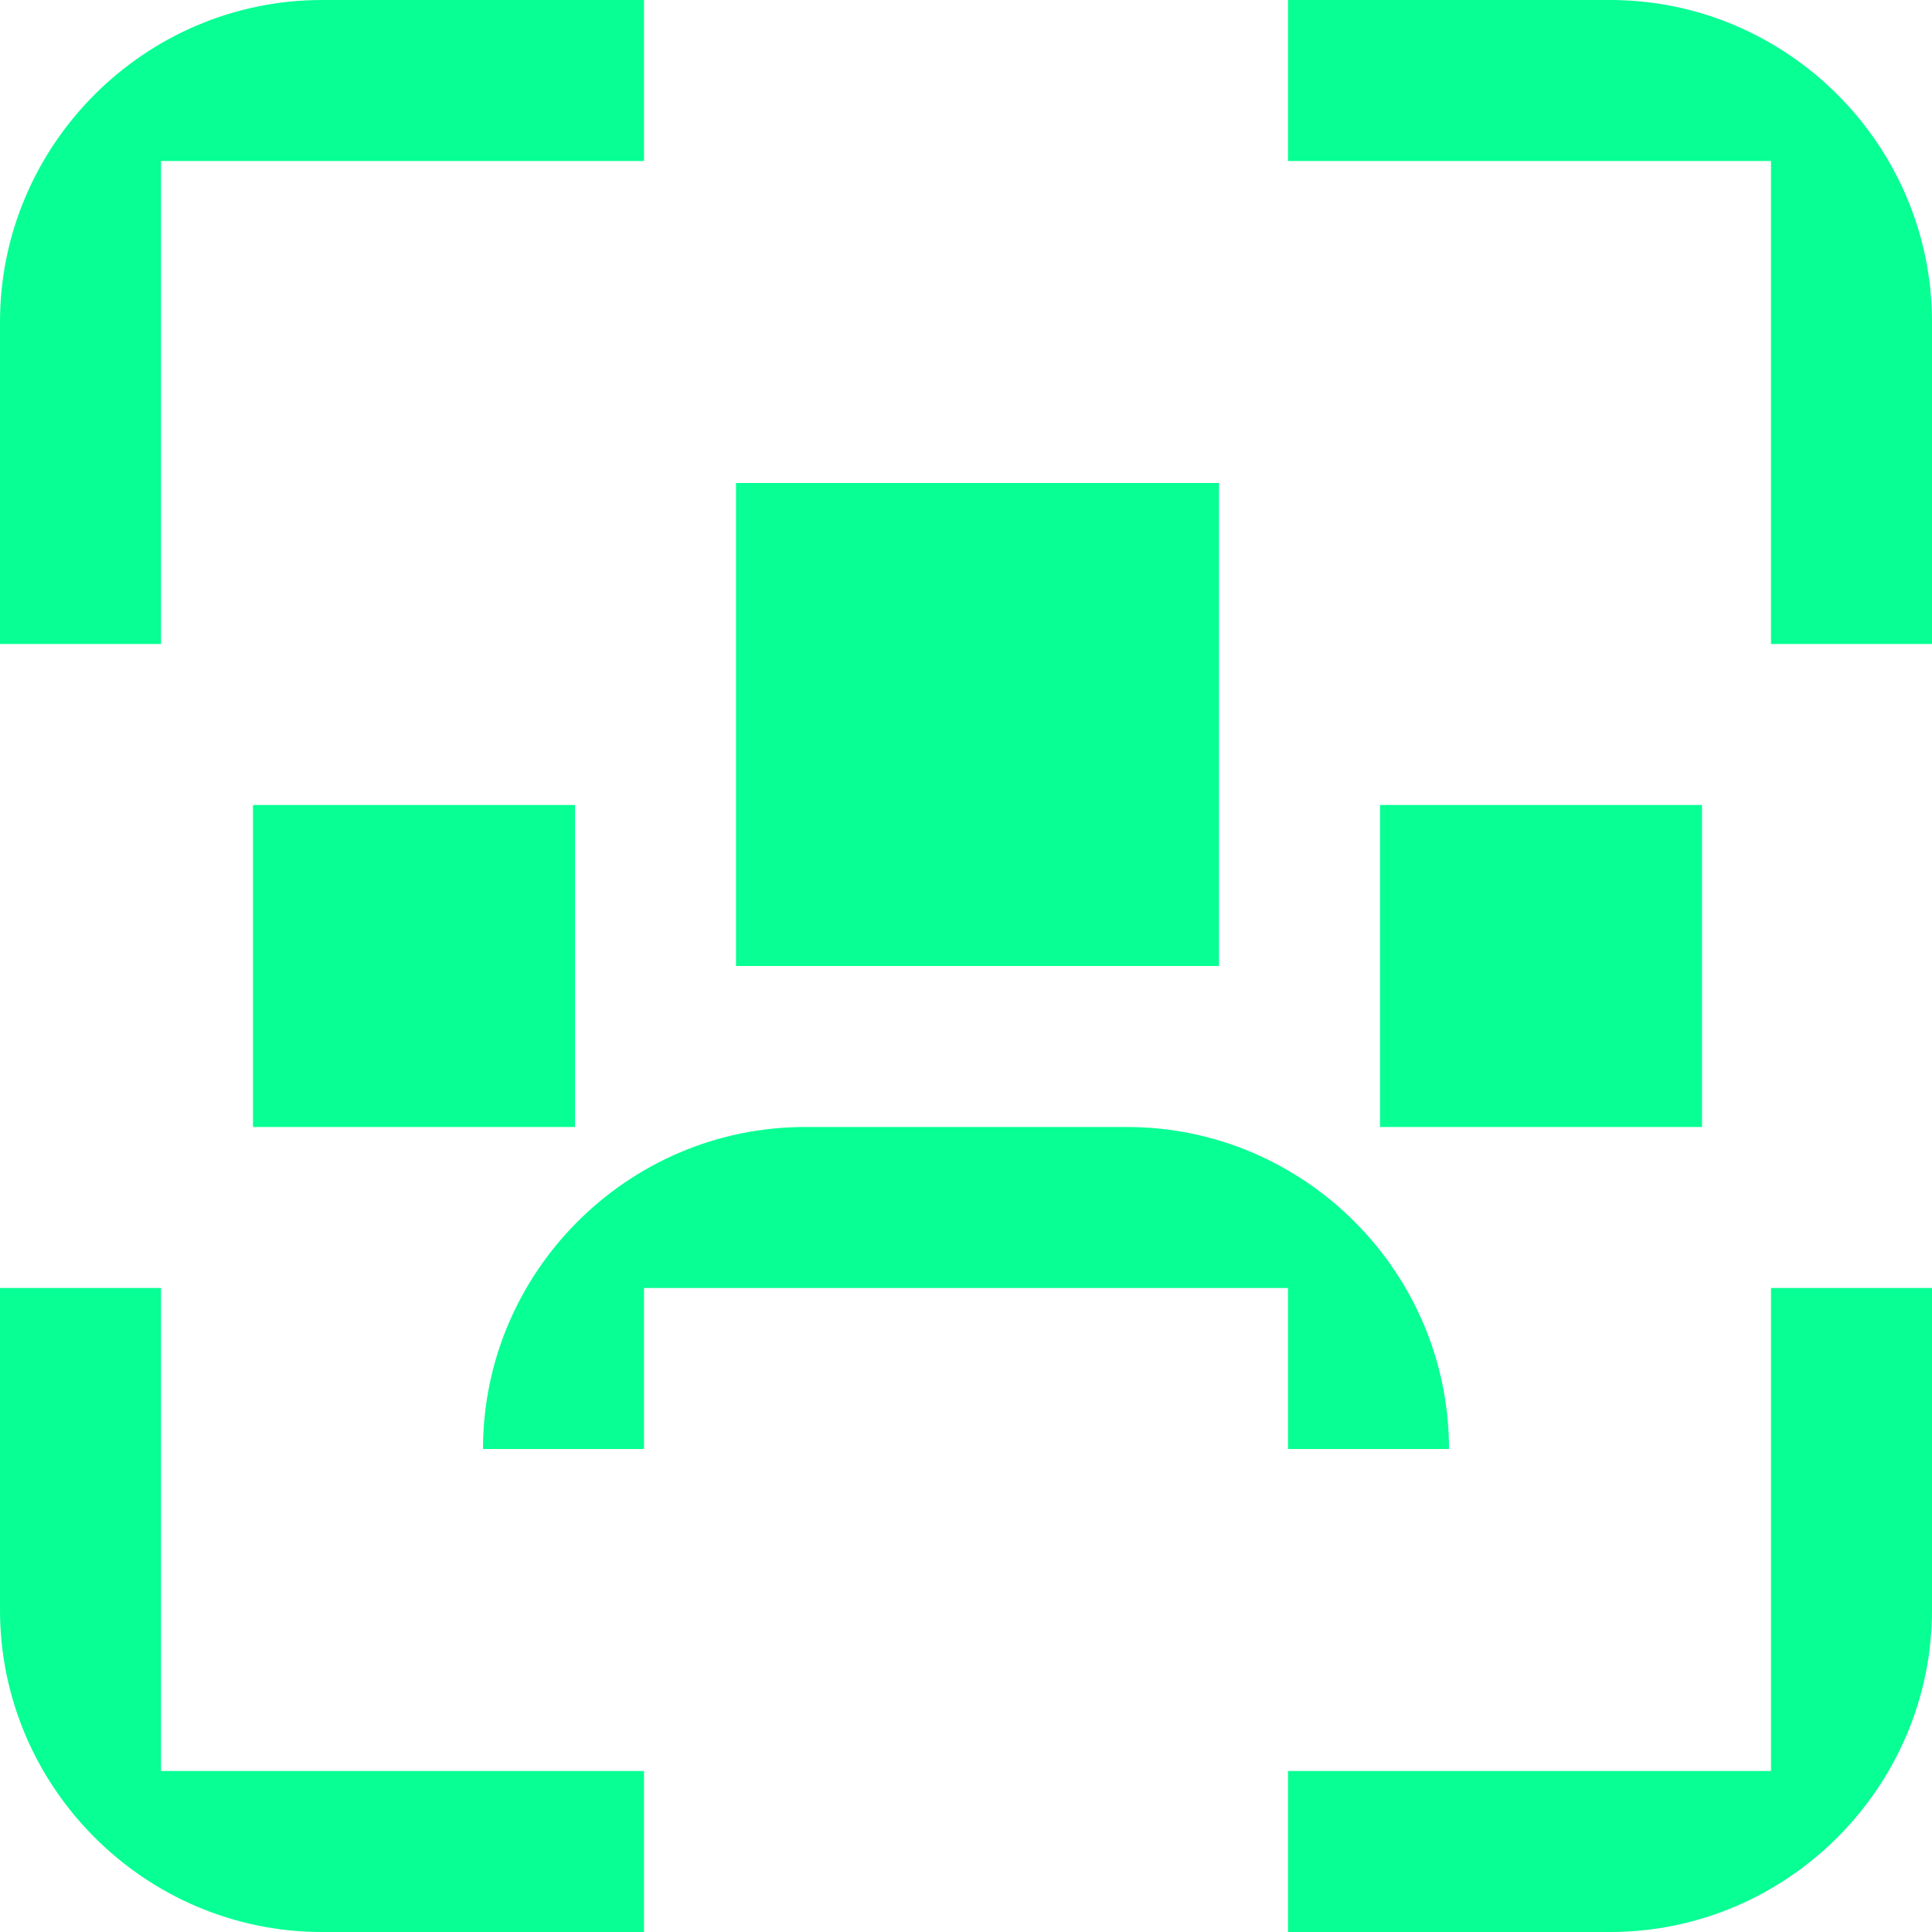
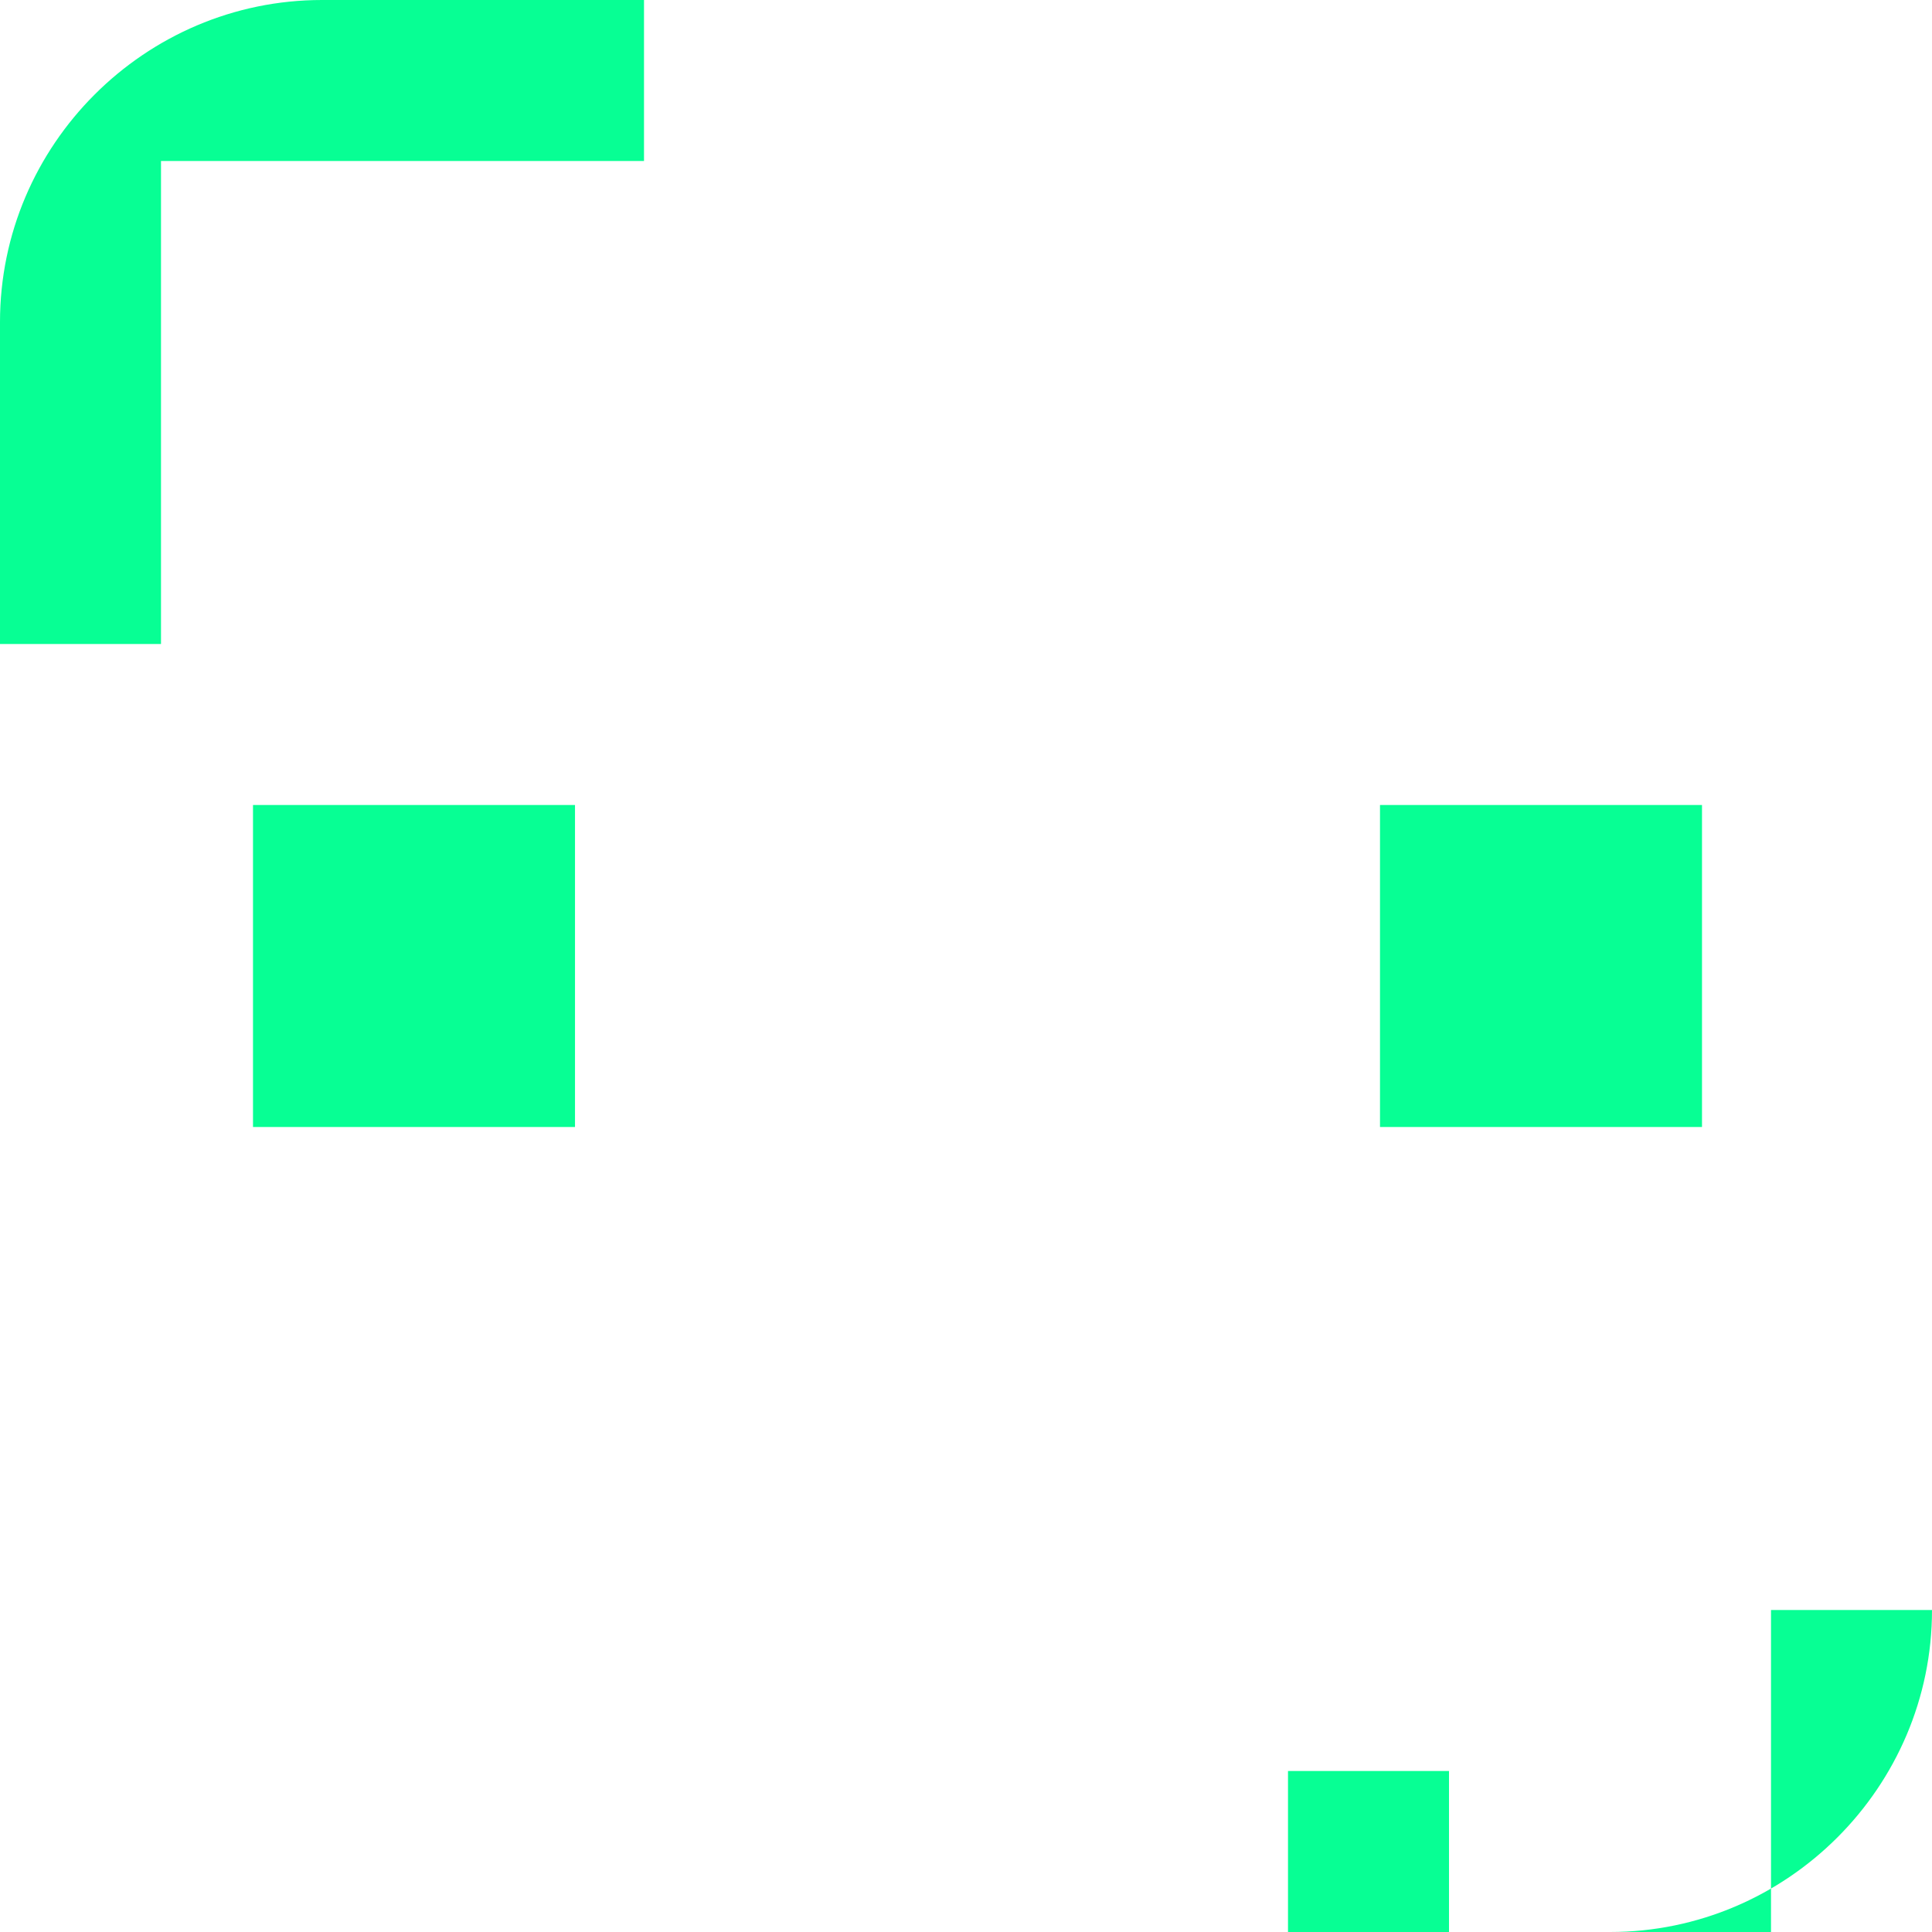
<svg xmlns="http://www.w3.org/2000/svg" id="Layer_1" version="1.1" viewBox="0 0 84 84">
  <defs>
    <style>
      .st0 {
        fill: #07ff94;
      }
    </style>
  </defs>
  <path class="st0" d="M14,0h7s7,0,7,0v7H7v21H0v-14C0,6.3,6.3,0,14,0Z" />
-   <path class="st0" d="M63,0h-7v7h21v21h7v-14c0-7.7-6.3-14-14-14h-7Z" />
  <polygon class="st0" points="60 35 67 35 74 35 74 42 74 49 67 49 60 49 60 42 60 35" />
  <polygon class="st0" points="11 35 18 35 25 35 25 42 25 49 18 49 11 49 11 42 11 35" />
-   <path class="st0" d="M63,77h-7v7h14c7.7,0,14-6.3,14-14v-14h-7v21h-14Z" />
-   <path class="st0" d="M21,77H7v-21H0v14c0,7.7,6.3,14,14,14h14v-7h-7Z" />
-   <path class="st0" d="M49,49c7.7,0,14,6.3,14,14h-7v-7h-28v7h-7c0-7.7,6.3-14,14-14h14Z" />
-   <polygon class="st0" points="39 21 46 21 53 21 53 28 53 35 53 42 46 42 39 42 32 42 32 35 32 28 32 21 39 21" />
+   <path class="st0" d="M63,77h-7v7h14c7.7,0,14-6.3,14-14h-7v21h-14Z" />
</svg>